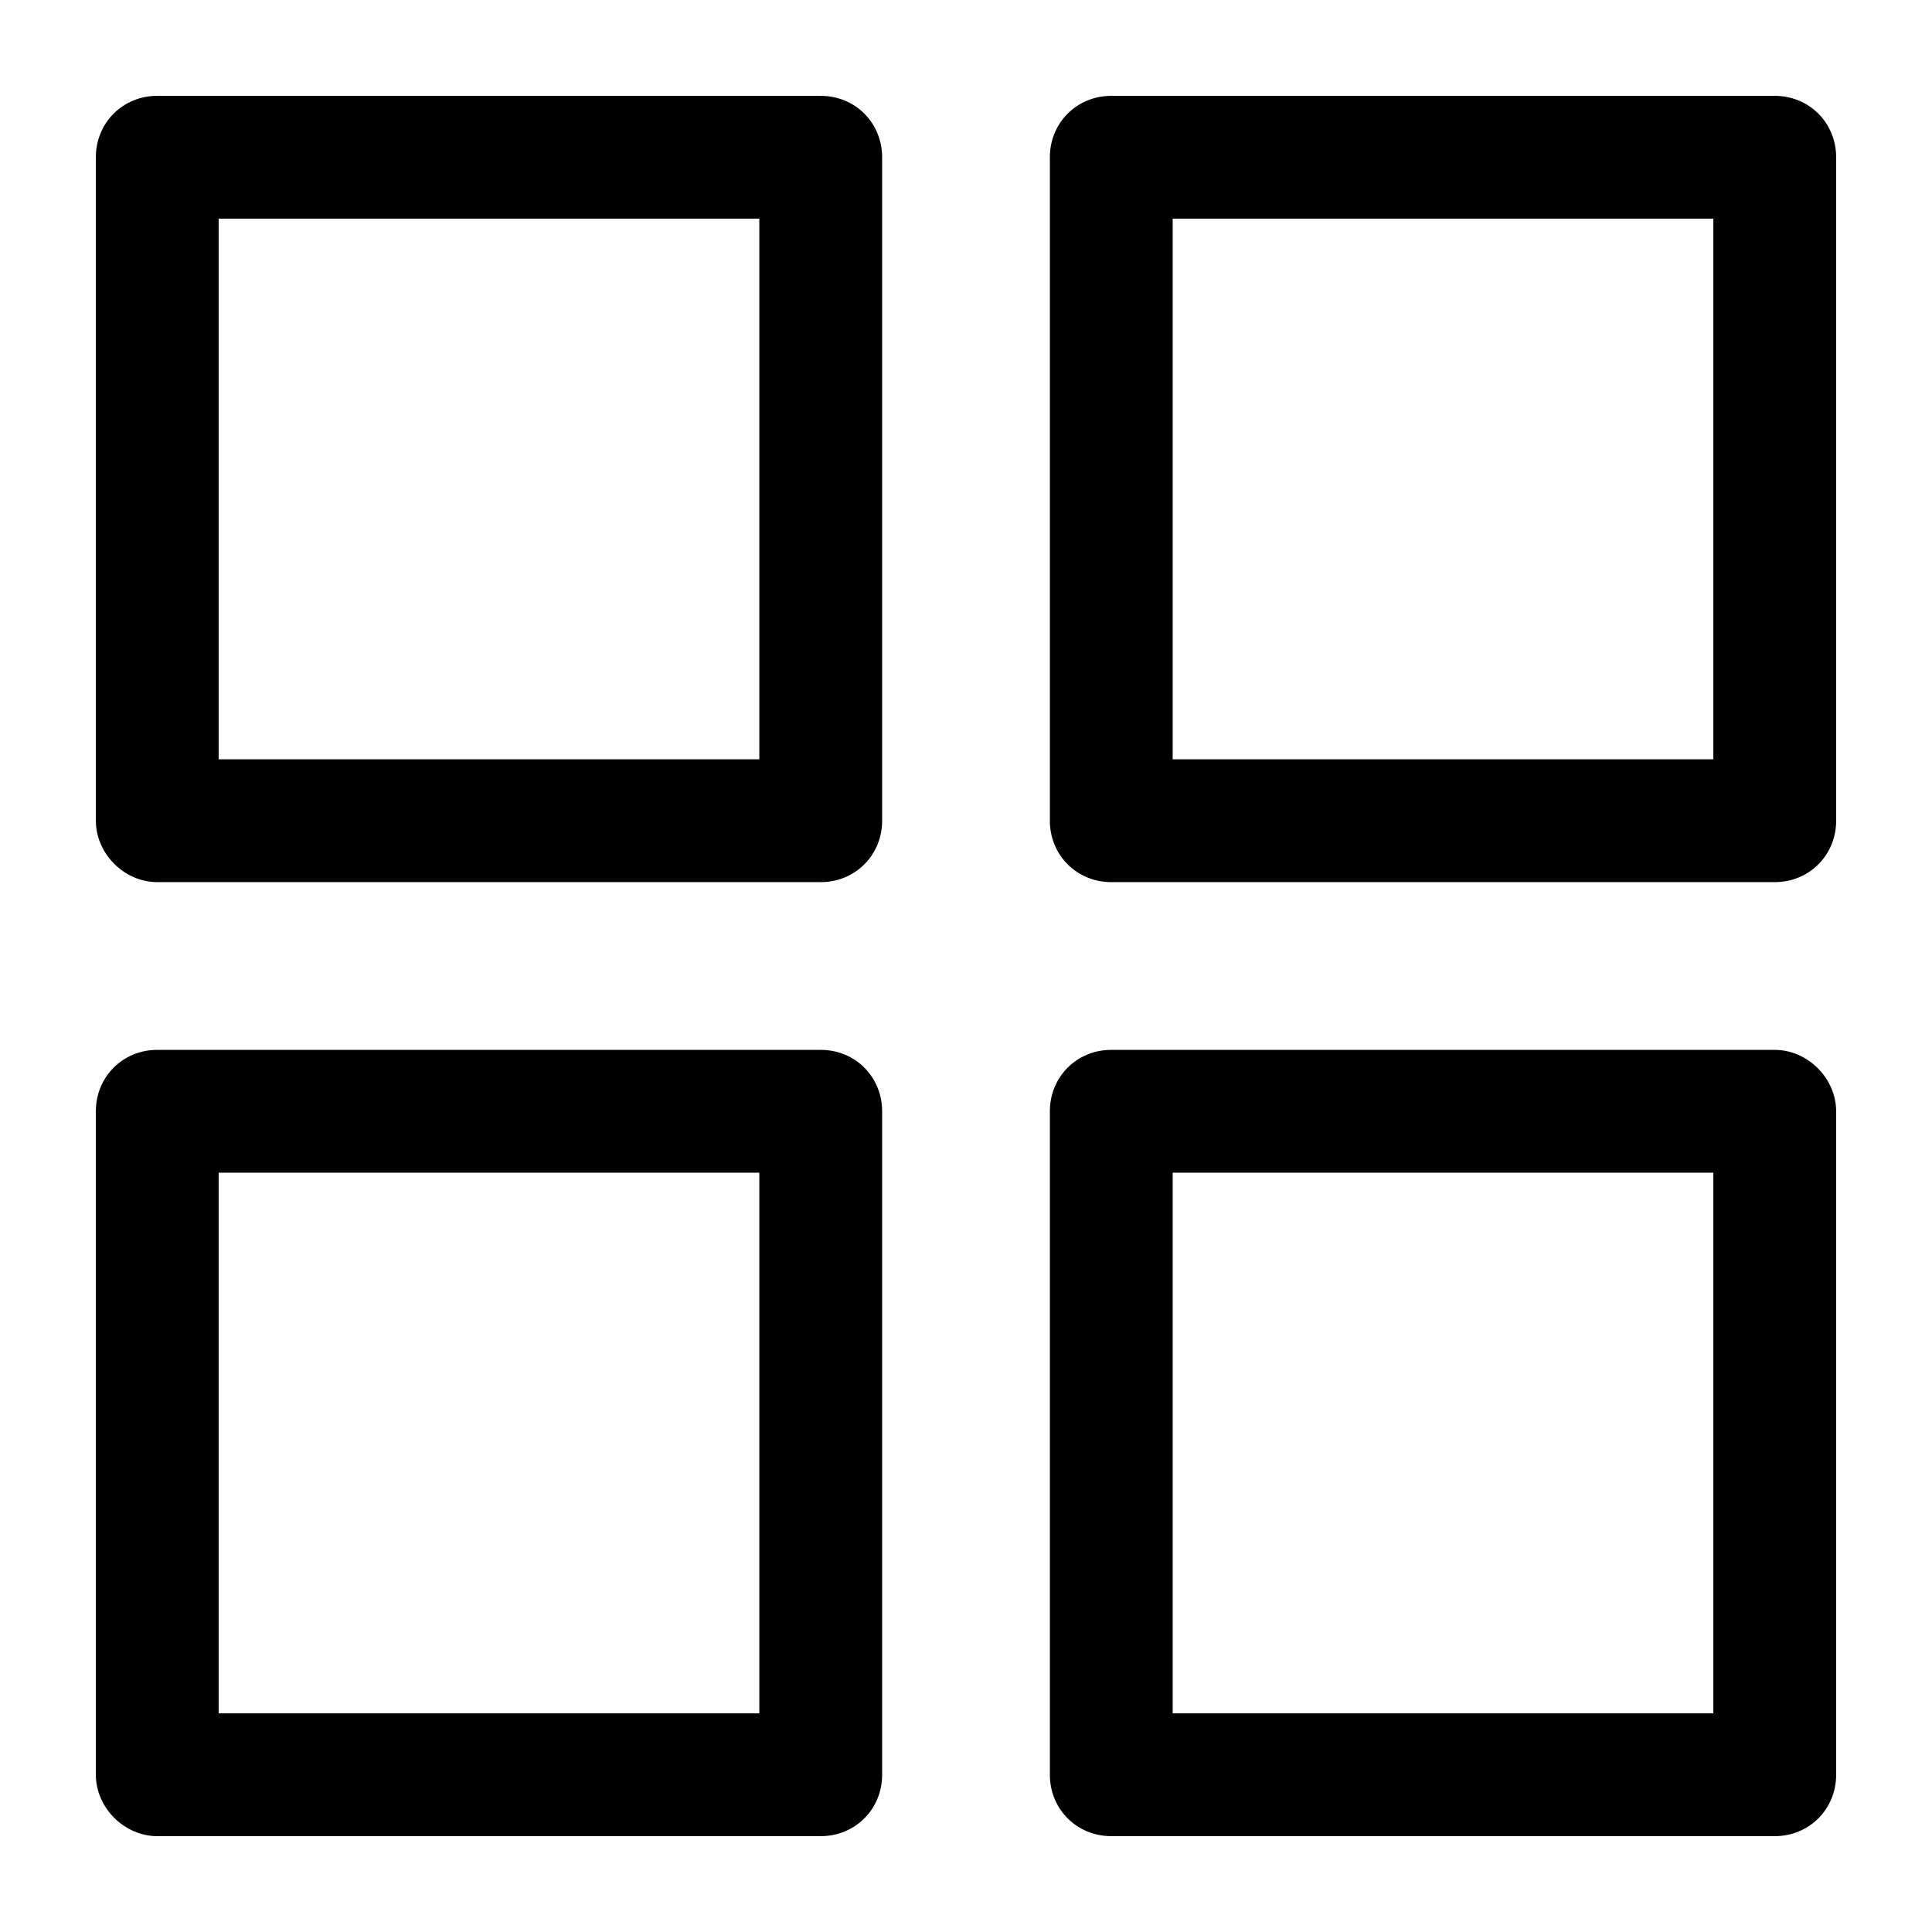
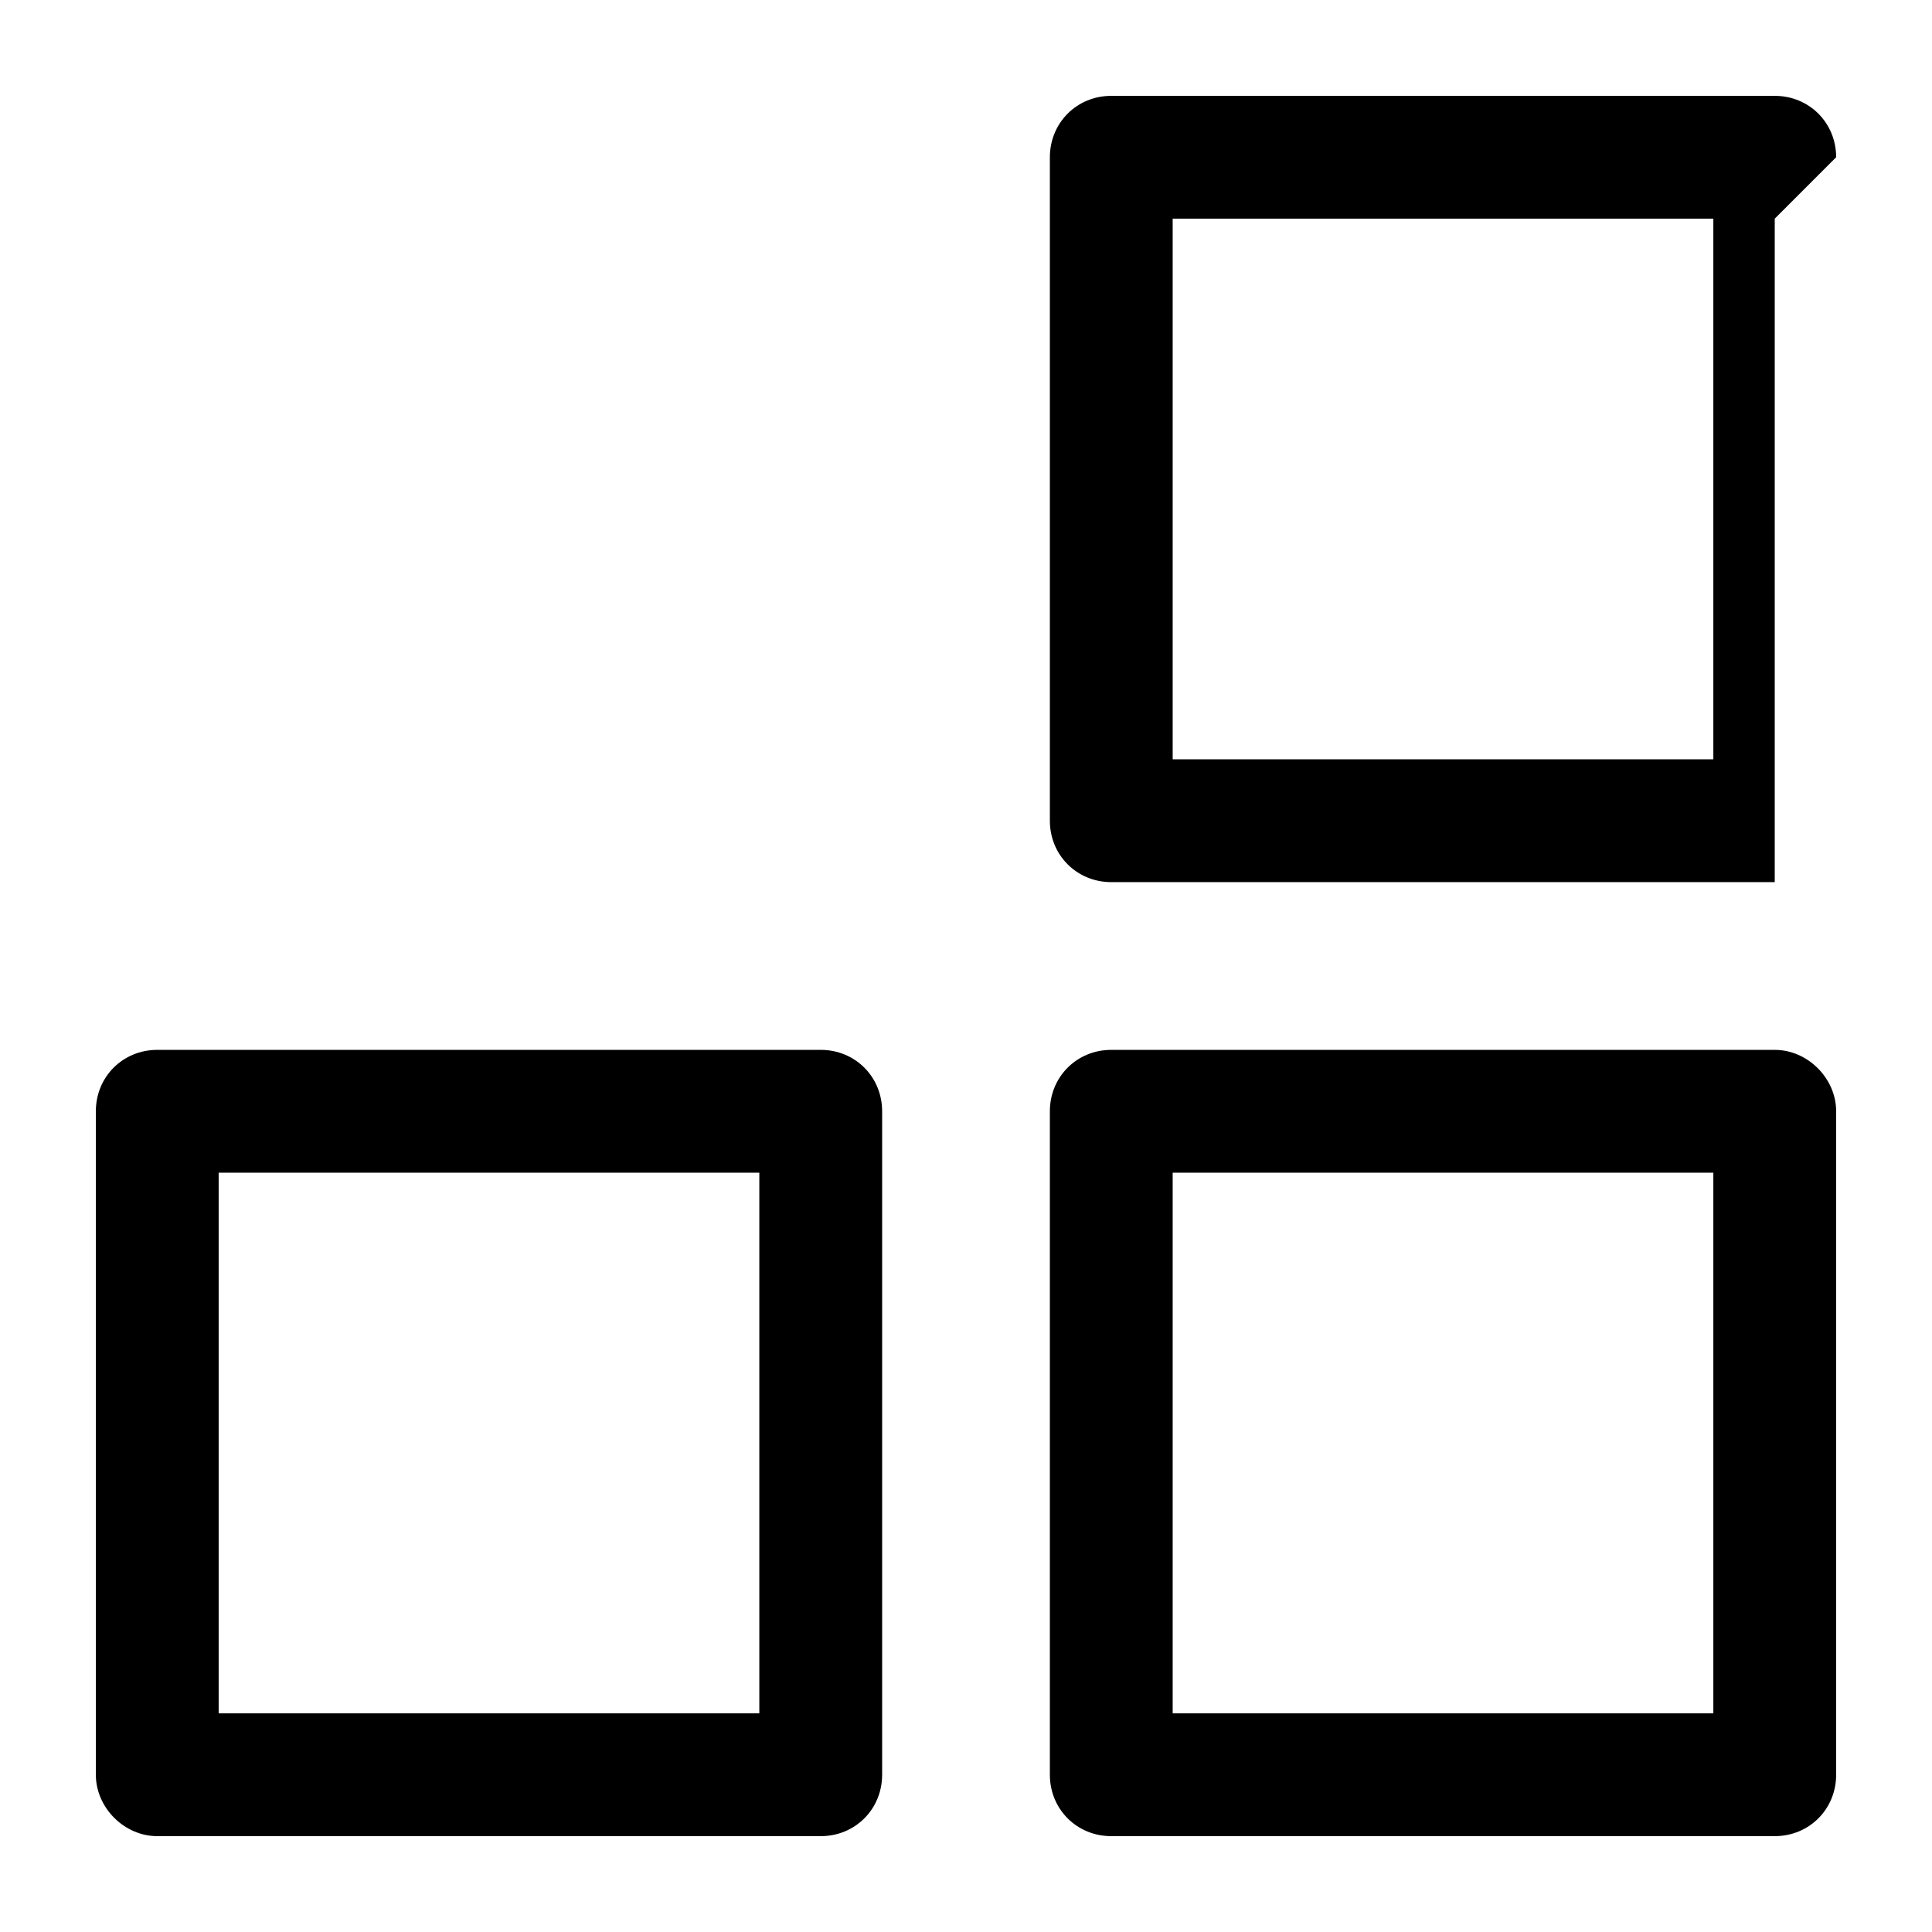
<svg xmlns="http://www.w3.org/2000/svg" version="1.1" viewBox="0 0 129 129" enable-background="new 0 0 129 129">
  <g>
    <g>
-       <path d="m10.5,58.9h44.3c2.3,0 4.1-1.8 4.1-4.1v-44.3c0-2.3-1.8-4.1-4.1-4.1h-44.3c-2.3,0-4.1,1.8-4.1,4.1v44.3c0,2.2 1.9,4.1 4.1,4.1zm4.1-44.3h36.1v36.1h-36.1v-36.1z" />
-       <path d="m122.6,10.5c0-2.3-1.8-4.1-4.1-4.1h-44.3c-2.3,0-4.1,1.8-4.1,4.1v44.3c0,2.3 1.8,4.1 4.1,4.1h44.3c2.3,0 4.1-1.8 4.1-4.1v-44.3zm-8.2,40.2h-36.1v-36.1h36.1v36.1z" />
+       <path d="m122.6,10.5c0-2.3-1.8-4.1-4.1-4.1h-44.3c-2.3,0-4.1,1.8-4.1,4.1v44.3c0,2.3 1.8,4.1 4.1,4.1h44.3v-44.3zm-8.2,40.2h-36.1v-36.1h36.1v36.1z" />
      <path d="m10.5,122.6h44.3c2.3,0 4.1-1.8 4.1-4.1v-44.3c0-2.3-1.8-4.1-4.1-4.1h-44.3c-2.3,0-4.1,1.8-4.1,4.1v44.3c0,2.2 1.9,4.1 4.1,4.1zm4.1-44.3h36.1v36.1h-36.1v-36.1z" />
      <path d="m118.5,70.1h-44.3c-2.3,0-4.1,1.8-4.1,4.1v44.3c0,2.3 1.8,4.1 4.1,4.1h44.3c2.3,0 4.1-1.8 4.1-4.1v-44.3c0-2.2-1.9-4.1-4.1-4.1zm-4.1,44.3h-36.1v-36.1h36.1v36.1z" />
    </g>
  </g>
</svg>